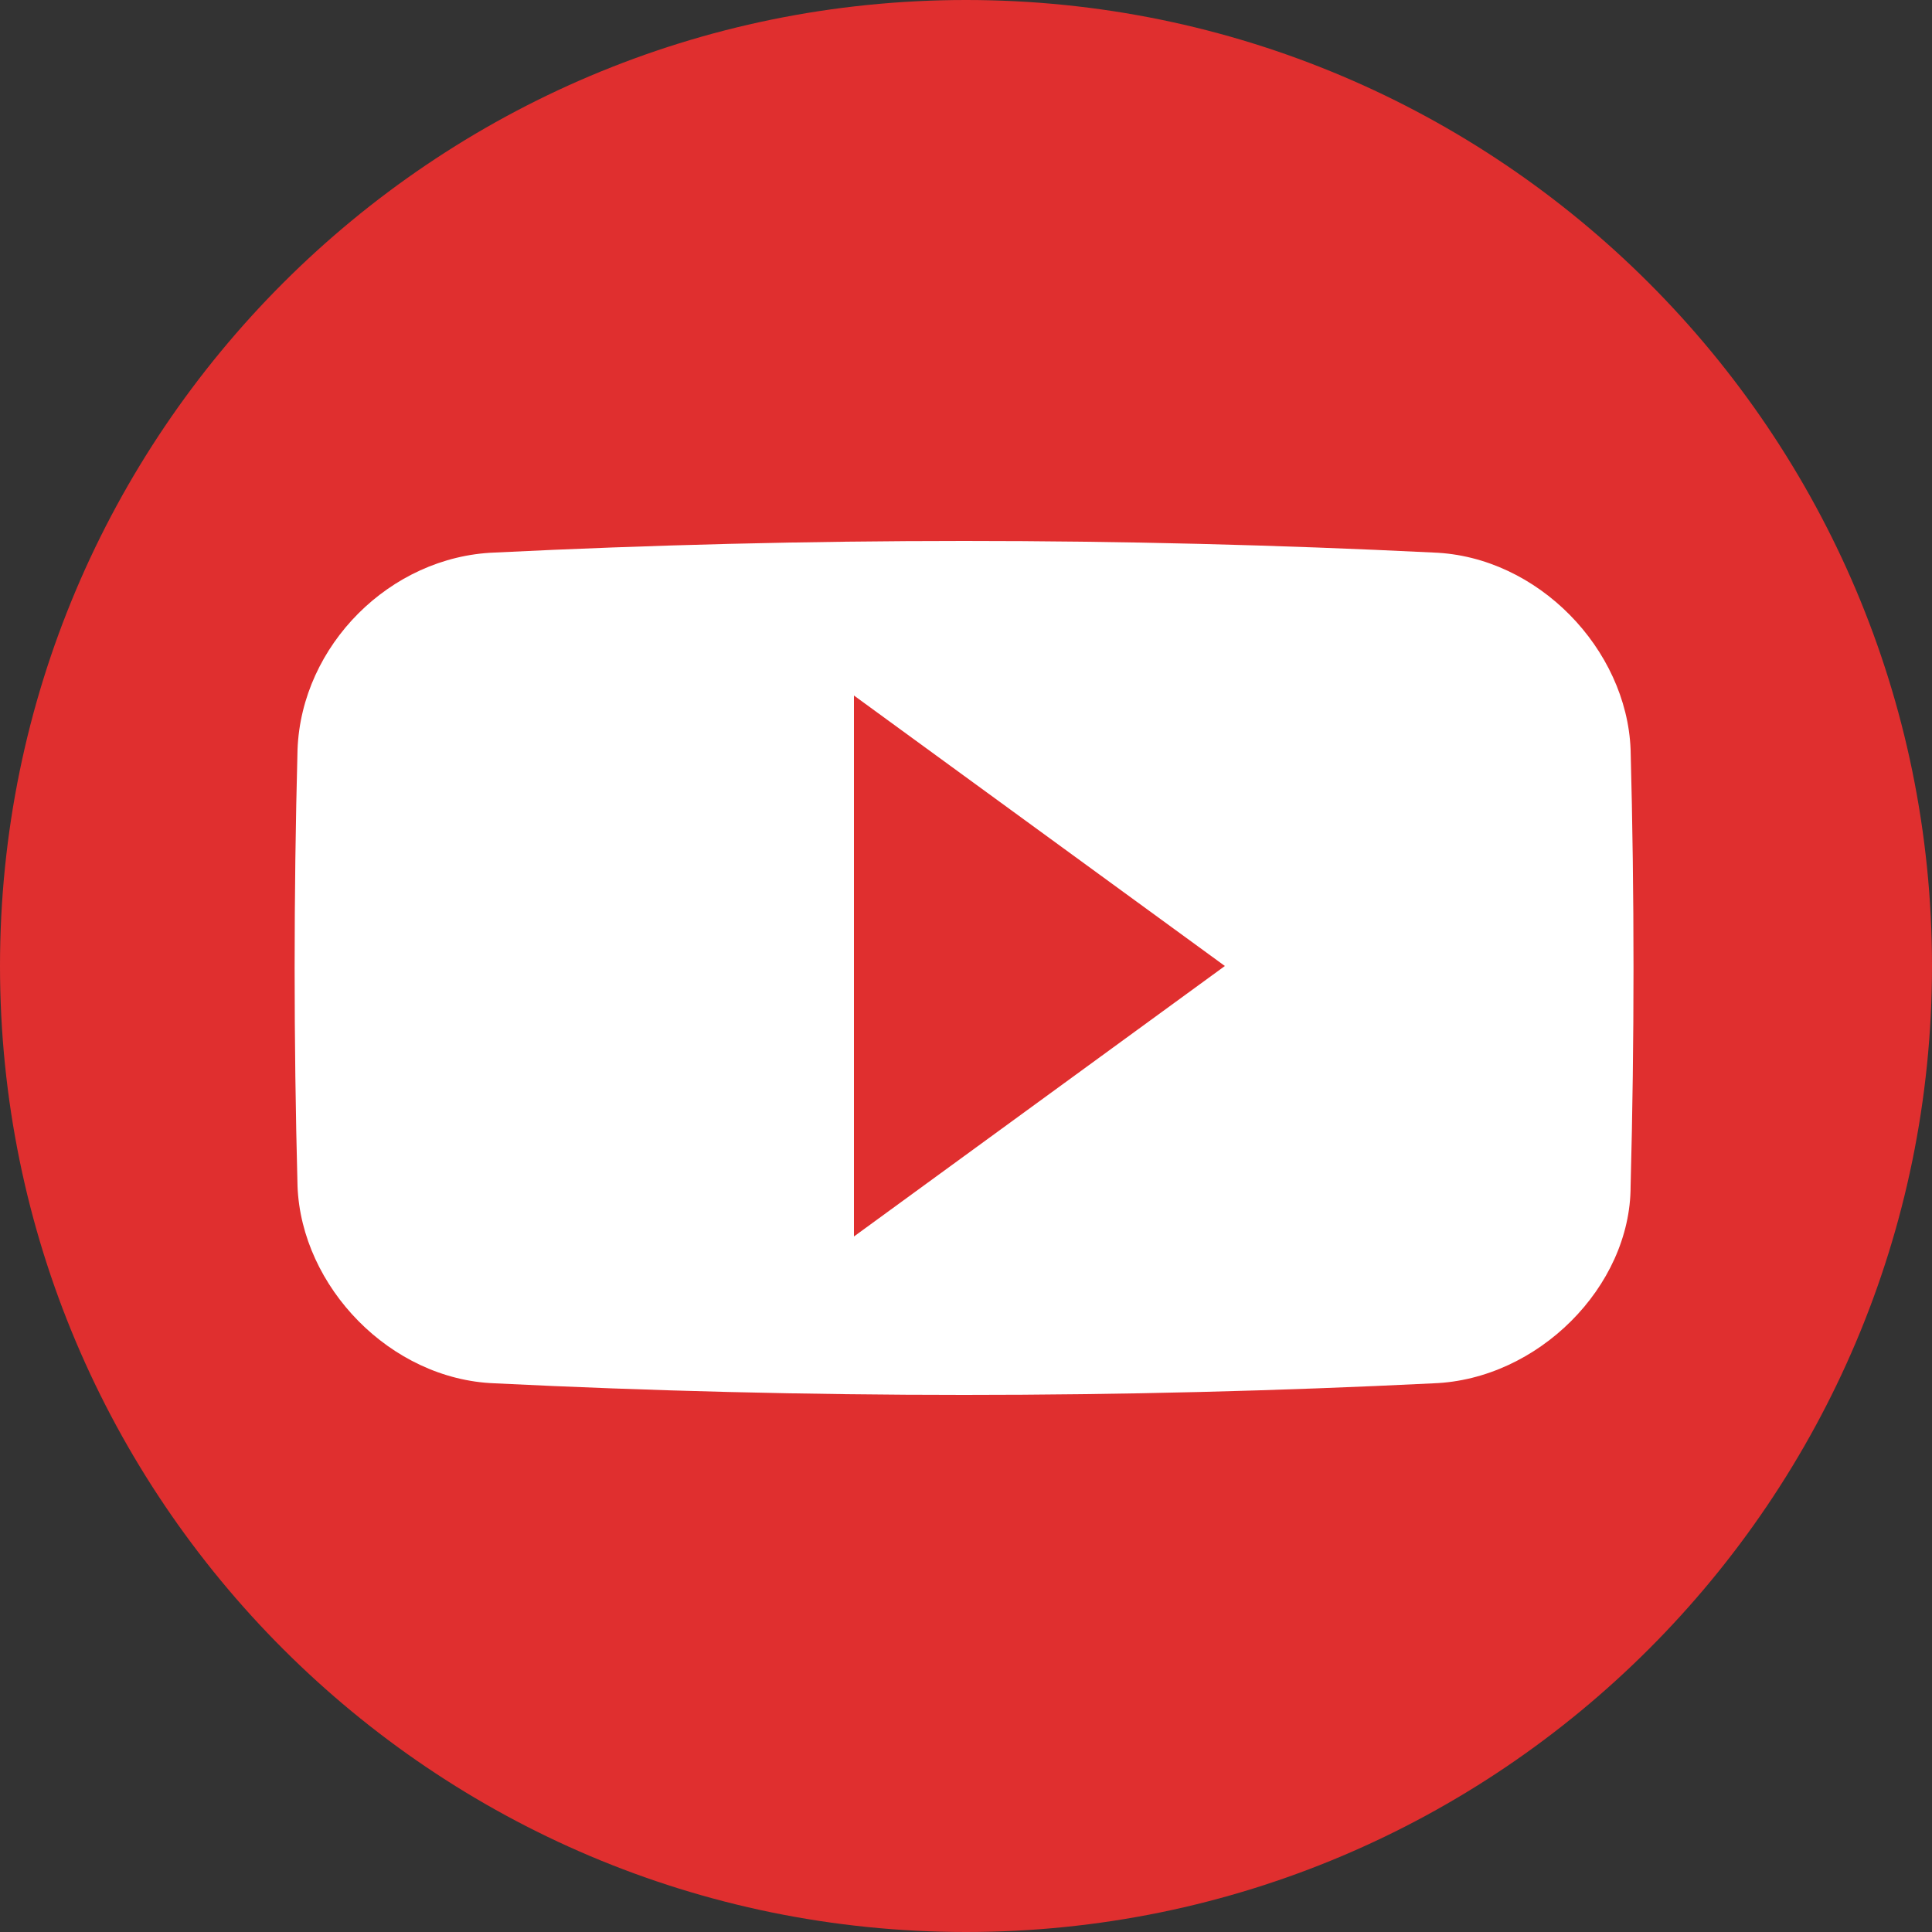
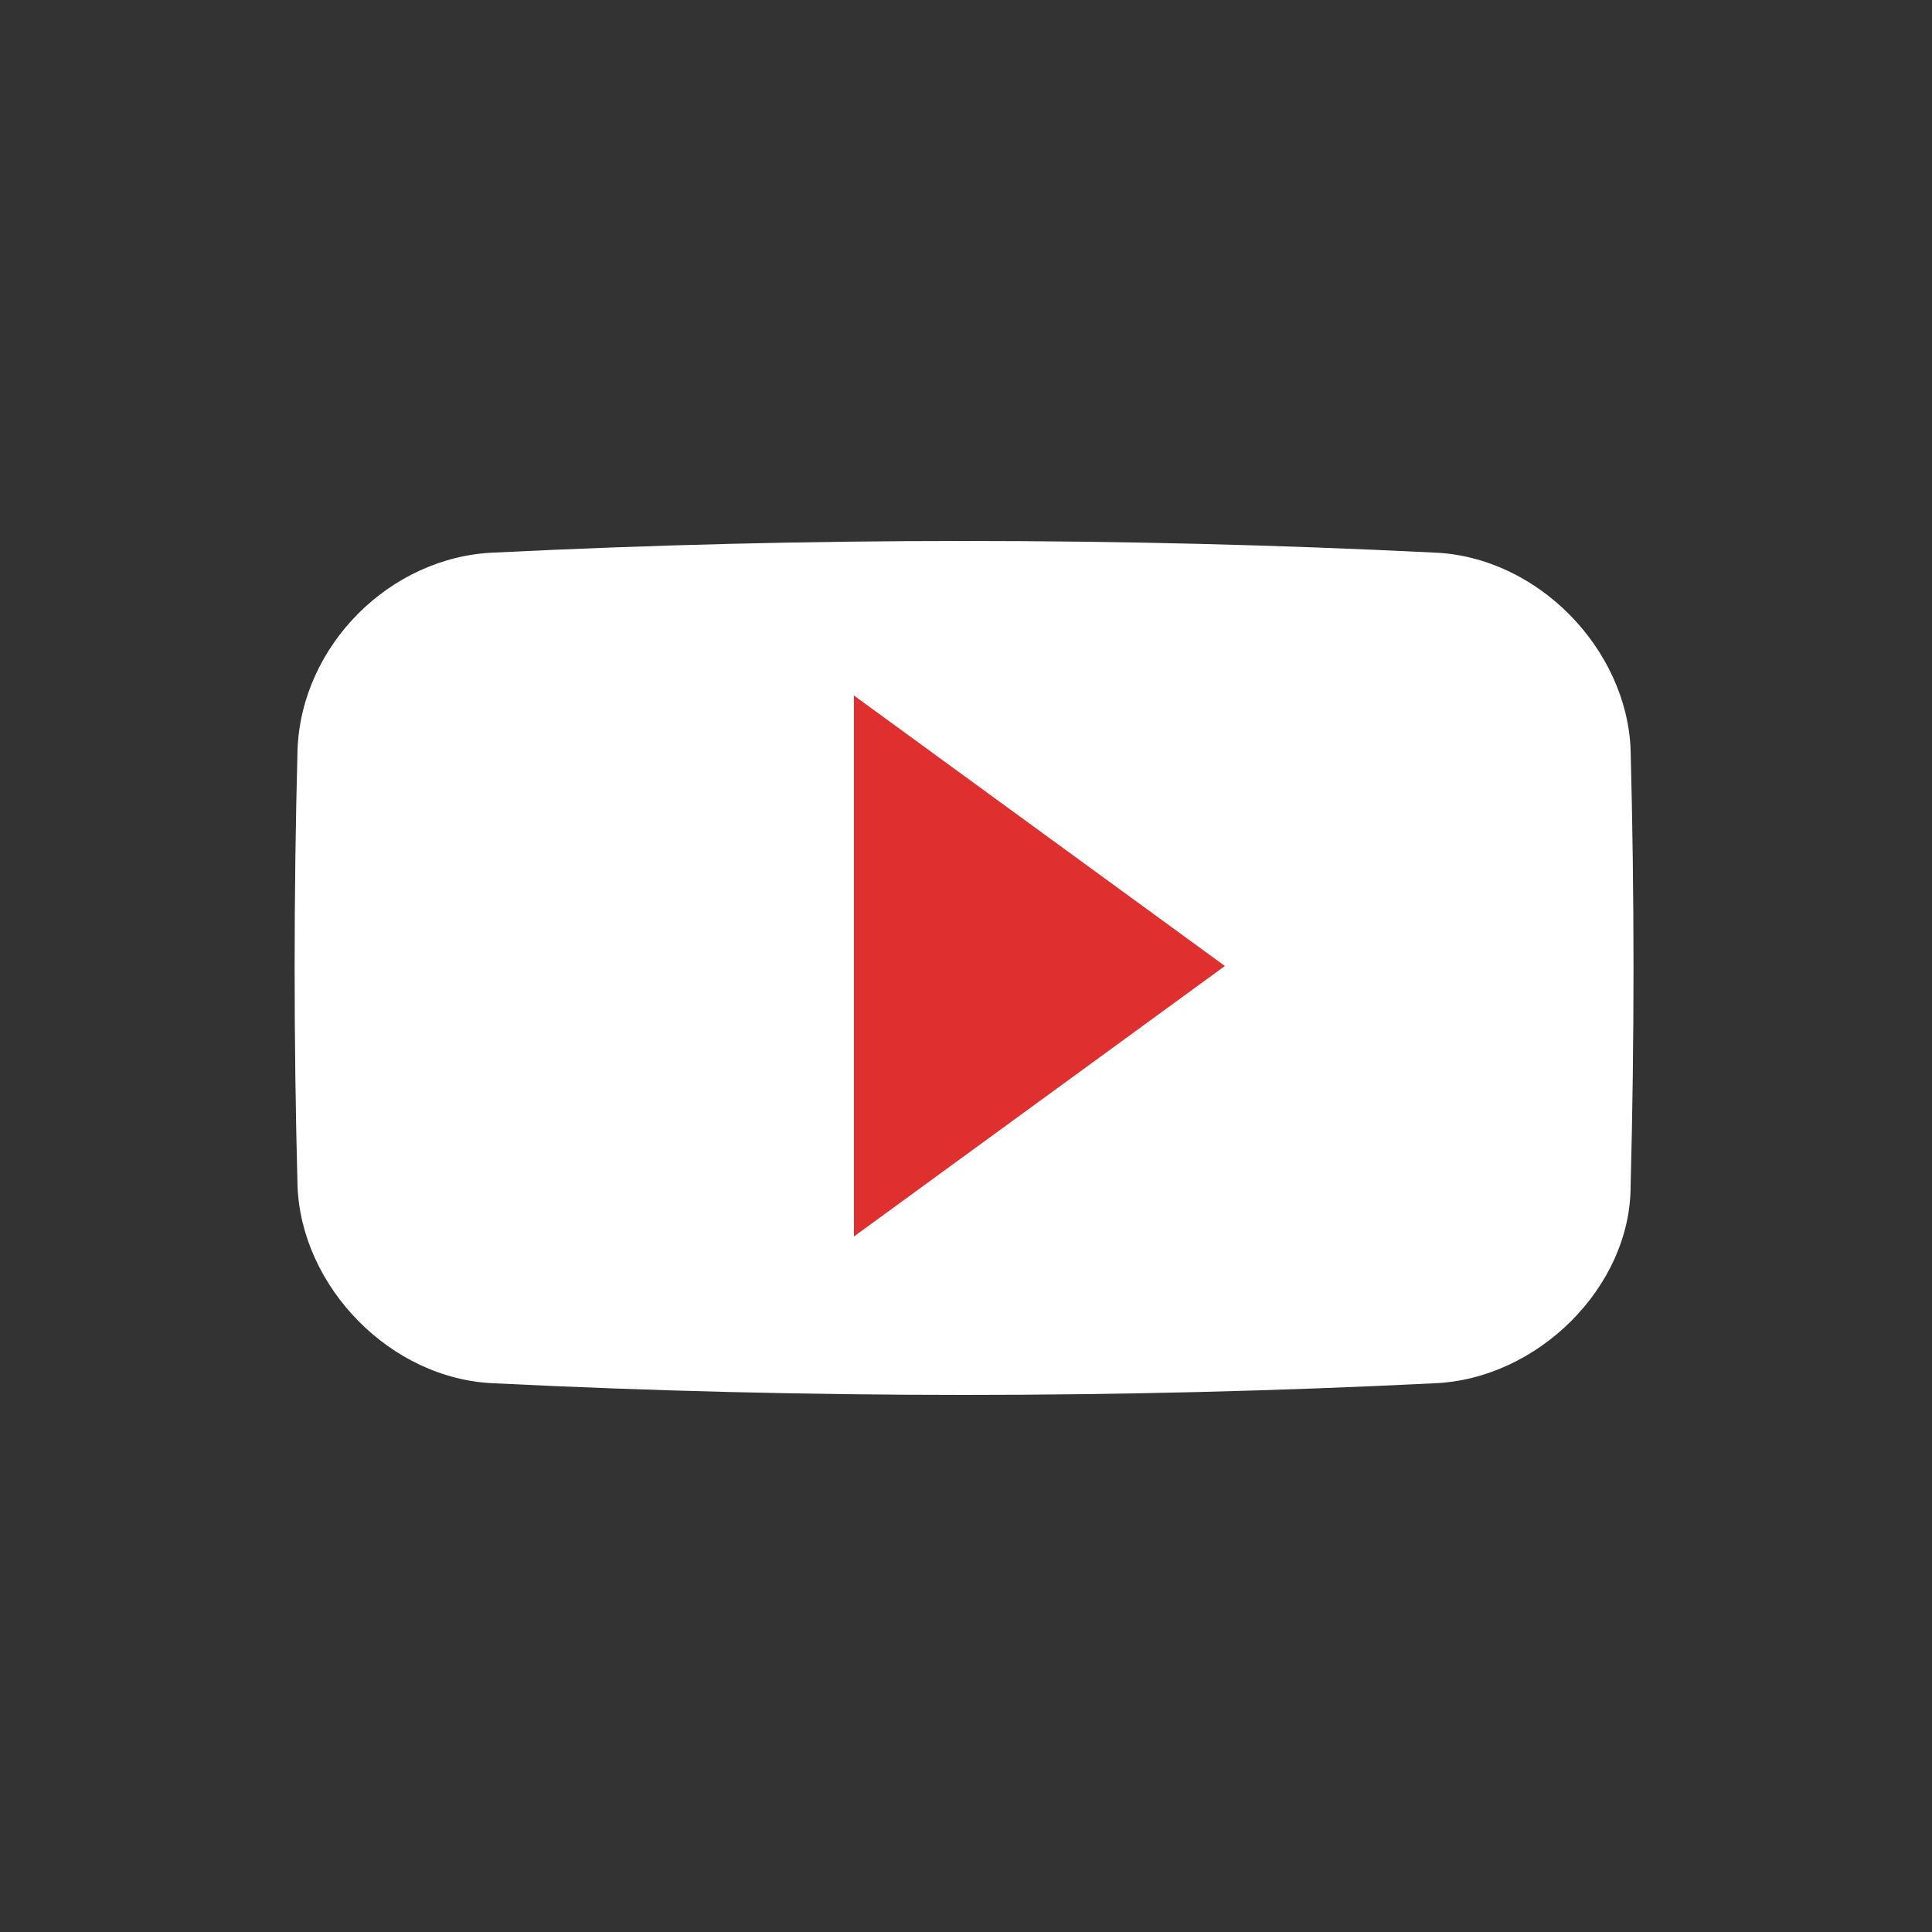
<svg xmlns="http://www.w3.org/2000/svg" version="1.1" id="Layer_1" x="0px" y="0px" viewBox="0 0 50 50" style="enable-background:new 0 0 50 50;" xml:space="preserve">
  <rect x="0" y="0" width="50" height="50" fill="#333333" stroke="none" />
  <style type="text/css">
	.st0{fill:#E02F2F;}
	.st1{fill-rule:evenodd;clip-rule:evenodd;fill:#FFFFFF;}
	.st2{fill-rule:evenodd;clip-rule:evenodd;fill:#E02F2F;}
</style>
  <g>
-     <path class="st0" d="M25,0C11.2,0,0,11.2,0,25s11.2,25,25,25s25-11.2,25-25S38.8,0,25,0L25,0z" />
-   </g>
+     </g>
  <g>
    <path class="st1" d="M37.1,35.8c-8.1,0.4-16.2,0.4-24.3,0c-2.7-0.1-5-2.5-5.1-5.1c-0.1-3.8-0.1-7.5,0-11.3c0.1-2.7,2.4-5,5.1-5.1 c8.1-0.4,16.2-0.4,24.3,0c2.7,0.1,5,2.5,5.1,5.1c0.1,3.8,0.1,7.5,0,11.3C42.2,33.3,39.8,35.7,37.1,35.8z" />
  </g>
  <polygon class="st2" points="22.1,32 22.1,18 31.7,25 " />
</svg>